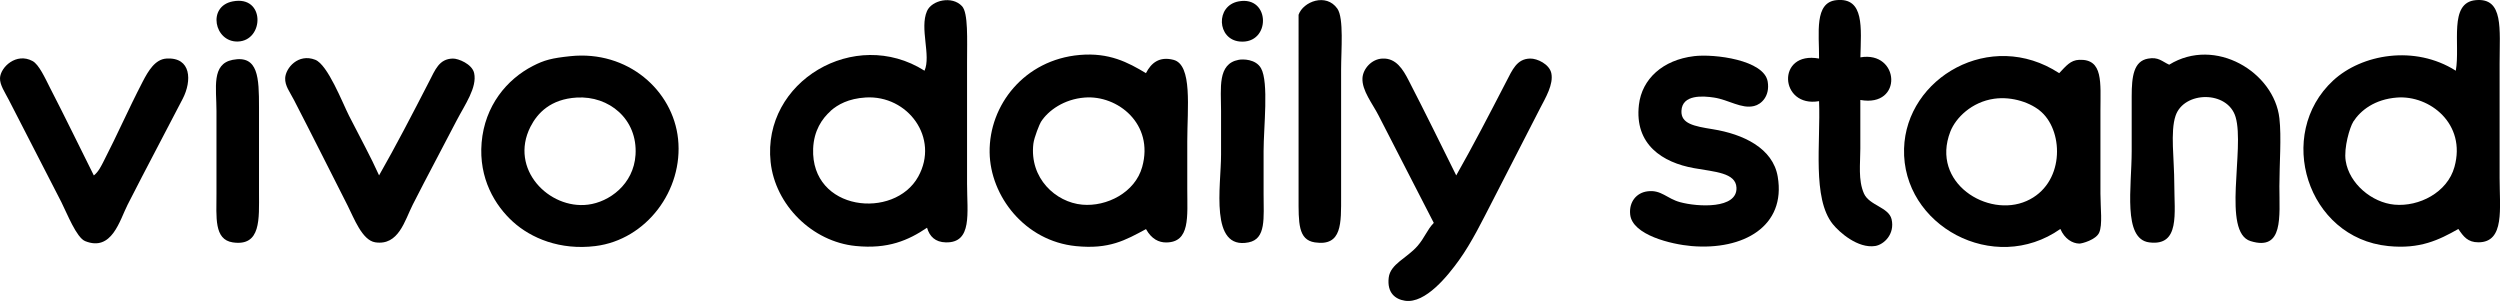
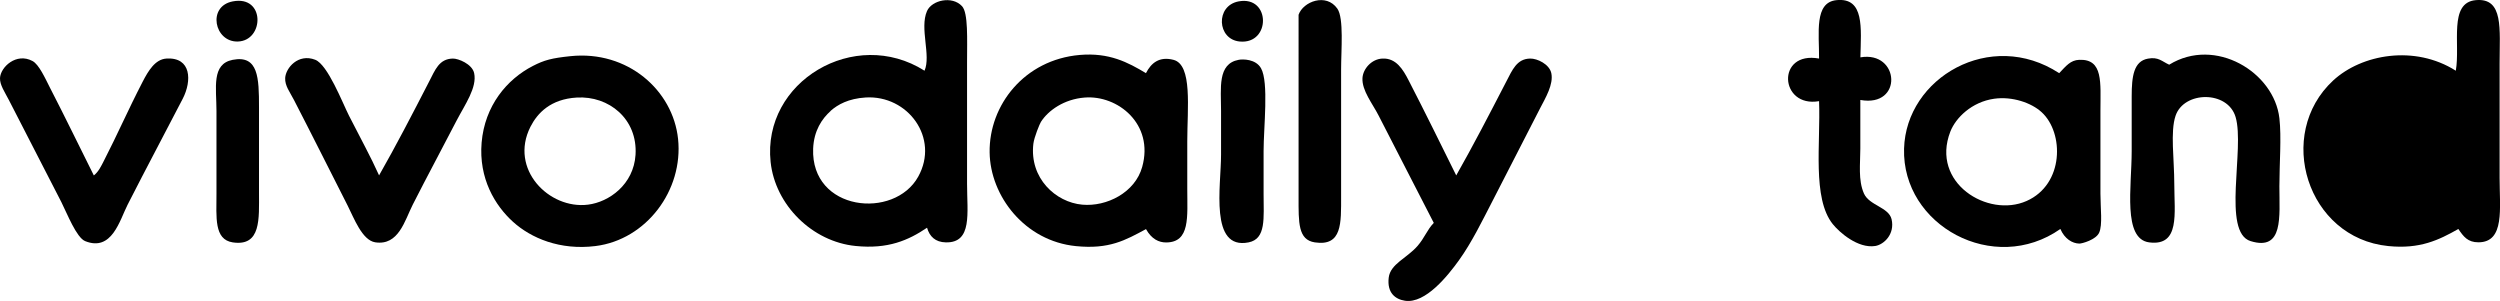
<svg xmlns="http://www.w3.org/2000/svg" id="_レイヤー_2" viewBox="0 0 374.41 45.09">
  <defs>
    <style>.cls-1{fill-rule:evenodd;}</style>
  </defs>
  <g id="TOP">
    <path class="cls-1" d="M34.85.21c4.91-.96,4.73,5.92.75,6.01-3.5.09-4.6-5.27-.75-6.01" />
    <path class="cls-1" d="M138.83,34.11c-2.79,1.88-5.83,3.22-10.68,2.73-6.5-.64-12.06-6.14-12.74-12.58-1.28-12.06,12.6-20.29,23.05-13.67,1-2.27-.76-6.35.37-8.93.71-1.63,3.76-2.34,5.25-.73.94,1.02.75,4.94.75,8.39v18.23c0,4.35.83,8.84-3.18,8.75-1.57-.03-2.44-.89-2.81-2.19M124.41,16.61c-1.31,1.17-2.52,2.95-2.63,5.65-.36,9.39,12.16,10.67,15.74,4.19,3.21-5.79-1.55-12.23-7.87-11.85-2.58.16-4.18,1.06-5.25,2" />
    <path class="cls-1" d="M185.49.21c4.82-.91,4.87,6.44.19,6.01-3.42-.31-3.68-5.35-.19-6.01" />
    <path class="cls-1" d="M194.48,2.21c.68-1.97,4.13-3.31,5.81-.91.99,1.42.56,6.22.56,9.11v18.96c0,4.04.18,7.55-3.94,6.93-2.52-.38-2.43-2.98-2.43-6.74V2.21Z" />
    <path class="cls-1" d="M278.61,8.59c5.91-1.02,6.44,7.55,0,6.38v7.29c0,2.25-.35,4.72.55,6.74.81,1.78,3.7,2.03,4.13,3.83.52,2.24-1.15,3.8-2.44,4.01-2.62.41-5.4-2.07-6.37-3.28-3.1-3.87-1.8-12.13-2.05-18.41-5.93,1.03-6.45-7.56,0-6.38.03-3.83-.76-8.42,2.62-8.75,4.2-.42,3.67,4.19,3.57,8.57" />
-     <path class="cls-1" d="M368.16,34.3c-2.92,1.65-5.74,3.03-10.49,2.55-12.16-1.21-16.98-16.72-8.24-24.8,4.26-3.93,12.19-5.37,18.36-1.46.7-3.98-1.12-10.21,3-10.57,4.2-.38,3.56,4.35,3.56,9.48v17.13c0,4.58.81,9.66-3.18,9.66-1.59,0-2.23-.86-3-2M352.42,18.26c-.49.77-1.43,3.85-1.12,5.83.53,3.42,3.93,6.25,7.3,6.56,3.67.34,7.93-1.81,8.99-5.65,1.8-6.46-3.72-10.77-8.62-10.39-3.31.26-5.43,1.89-6.56,3.65" />
+     <path class="cls-1" d="M368.16,34.3c-2.92,1.65-5.74,3.03-10.49,2.55-12.16-1.21-16.98-16.72-8.24-24.8,4.26-3.93,12.19-5.37,18.36-1.46.7-3.98-1.12-10.21,3-10.57,4.2-.38,3.56,4.35,3.56,9.48v17.13c0,4.58.81,9.66-3.18,9.66-1.59,0-2.23-.86-3-2M352.42,18.26" />
    <path class="cls-1" d="M85.44,8.41c8.56-.89,15.34,5.11,16.11,12.39.81,7.69-4.75,15.1-12.37,16.05-5.3.66-9.65-1.18-12.36-3.64-2.69-2.44-5.14-6.48-4.69-11.86.47-5.51,3.78-9.48,7.69-11.48,1.69-.87,2.81-1.17,5.62-1.46M79.44,18.99c-3.2,6.33,2.78,12.39,8.62,11.66,3.16-.39,6.84-3.02,7.12-7.47.33-5.36-3.99-8.86-8.81-8.57-3.9.23-5.88,2.31-6.93,4.38" />
    <path class="cls-1" d="M171.62,10.96c.79-1.55,2.02-2.54,4.12-2,2.88.74,2.07,7.23,2.07,12.21v7.12c0,4.16.47,8.02-3.18,8.02-1.05,0-2.16-.48-3-2-3.08,1.66-5.5,3.05-10.49,2.55-7.65-.76-12.84-7.48-12.93-14.04-.1-7.08,5.21-13.87,13.49-14.59,4.42-.38,7.21,1.1,9.93,2.73M155.89,18.26c-.17.26-1.01,2.27-1.13,3.28-.6,5.16,3.35,8.75,7.31,9.11,3.68.34,7.93-1.82,8.99-5.65,1.8-6.45-3.69-10.79-8.62-10.39-3.08.24-5.46,1.93-6.55,3.65" />
-     <path class="cls-1" d="M253.69,8.41c3.05-.37,10.53.56,11.05,3.83.35,2.15-.95,3.39-2.05,3.64-1.89.46-3.8-.94-6-1.27-1.59-.24-4.77-.51-4.87,2-.08,1.92,1.88,2.29,4.68,2.74,4.55.73,9.02,2.82,9.74,7.11,1.26,7.43-5.14,11.05-12.92,10.39-3-.26-8.88-1.65-9.18-4.74-.19-1.88.95-3.26,2.62-3.46,2.04-.26,2.88,1.1,4.87,1.63,2.64.72,8.58,1.04,8.43-2.18-.1-2.24-3.25-2.36-6.36-2.92-4.71-.84-8.94-3.54-8.25-9.48.45-3.89,3.59-6.73,8.25-7.29" />
    <path class="cls-1" d="M324.88,9.68c6.9-4.23,15.7,1.13,16.49,8.02.33,2.86,0,6.84,0,10.21,0,4.54.65,9.73-4.31,8.2-4.33-1.32-.84-13.85-2.25-18.59-1.19-4-7.74-3.9-8.99-.18-.81,2.39-.19,6.49-.19,10.21,0,4.41.89,9.34-3.75,8.75-4-.51-2.63-8.32-2.63-13.67v-8.2c0-3.02.31-5.27,2.44-5.65,1.56-.29,2.08.41,3.18.91" />
    <path class="cls-1" d="M308.39,10.96c1.03-1.08,1.69-1.95,3-2,3.63-.15,3.18,3.4,3.18,7.65v12.4c0,2.16.34,4.66-.19,5.83-.46,1.06-2.59,1.66-2.99,1.64-1.03-.03-2.18-.7-2.82-2.19-9.95,6.99-23.74-.51-23.41-12.03.29-10.6,12.94-18.02,23.22-11.31M292.09,19.71c-2.98,7.68,5.62,12.97,11.42,10.39,5.63-2.49,5.63-10.21,2.25-13.3-1.52-1.4-4.39-2.4-7.12-2.01-3.34.48-5.74,2.84-6.55,4.92" />
    <path class="cls-1" d="M14.06,26.27c.71-.56,1.11-1.43,1.5-2.19,2.01-3.9,3.56-7.5,5.81-11.85.83-1.6,1.86-3.36,3.56-3.46,3.74-.23,3.82,3.34,2.44,6.01-2.74,5.3-5.33,10.13-8.25,15.86-1.2,2.36-2.36,7.09-6.37,5.47-1.3-.53-2.69-4.11-3.56-5.84-2.58-5.06-5.16-9.99-7.87-15.31C.73,13.81-.04,12.72,0,11.69c.08-1.64,2.44-3.86,4.87-2.55.96.51,1.87,2.53,2.62,4.01,2.2,4.26,4.6,9.2,6.56,13.12" />
    <path class="cls-1" d="M34.85,8.96c3.85-.75,3.94,2.71,3.94,7.1v12.76c0,3.95.34,8.12-3.94,7.48-2.81-.43-2.43-3.75-2.43-7.29v-12.4c0-3.44-.78-7.03,2.43-7.65" />
    <path class="cls-1" d="M56.77,26.27c2.53-4.44,4.87-8.95,7.49-14.04.91-1.75,1.49-3.42,3.56-3.46.8-.02,2.89.81,3.19,2.18.47,2.15-1.39,4.73-2.63,7.11-2.06,3.99-4.35,8.23-6.56,12.58-1.21,2.39-2.12,6.18-5.62,5.65-1.96-.3-3.19-3.63-4.12-5.47-2.78-5.46-5.12-10.17-8.06-15.86-.6-1.17-1.37-2.12-1.31-3.28.08-1.5,1.95-3.72,4.5-2.73,1.88.73,4.1,6.49,5.06,8.38,1.8,3.54,3.23,6.1,4.5,8.93" />
    <path class="cls-1" d="M185.49,8.96c.64-.12,2.58-.14,3.37,1.27,1.18,2.11.38,8.84.38,12.4v6.38c0,3.64.41,6.77-2.25,7.29-5.88,1.17-4.12-8.46-4.12-13.12v-6.57c0-3.43-.56-7.05,2.63-7.65" />
    <path class="cls-1" d="M218.09,26.27c2.57-4.53,4.8-8.84,7.49-14.04.91-1.75,1.58-3.42,3.57-3.46,1.08-.03,2.89.85,3.18,2.18.36,1.67-.86,3.69-1.69,5.29-2.49,4.83-4.62,9.02-7.11,13.85-1.45,2.8-3.1,6.22-5.06,8.93-1.58,2.19-4.96,6.49-8.05,6.02-1.44-.22-2.71-1.16-2.44-3.46.24-2.05,2.73-2.92,4.31-4.74,1.09-1.25,1.42-2.41,2.44-3.46-2.66-5.22-5.37-10.39-8.25-16.05-.92-1.81-2.54-3.78-2.43-5.65.08-1.35,1.34-2.84,2.99-2.91,2.04-.1,3.08,1.62,3.93,3.28,2.44,4.72,5.03,10.01,7.12,14.22" />
  </g>
</svg>